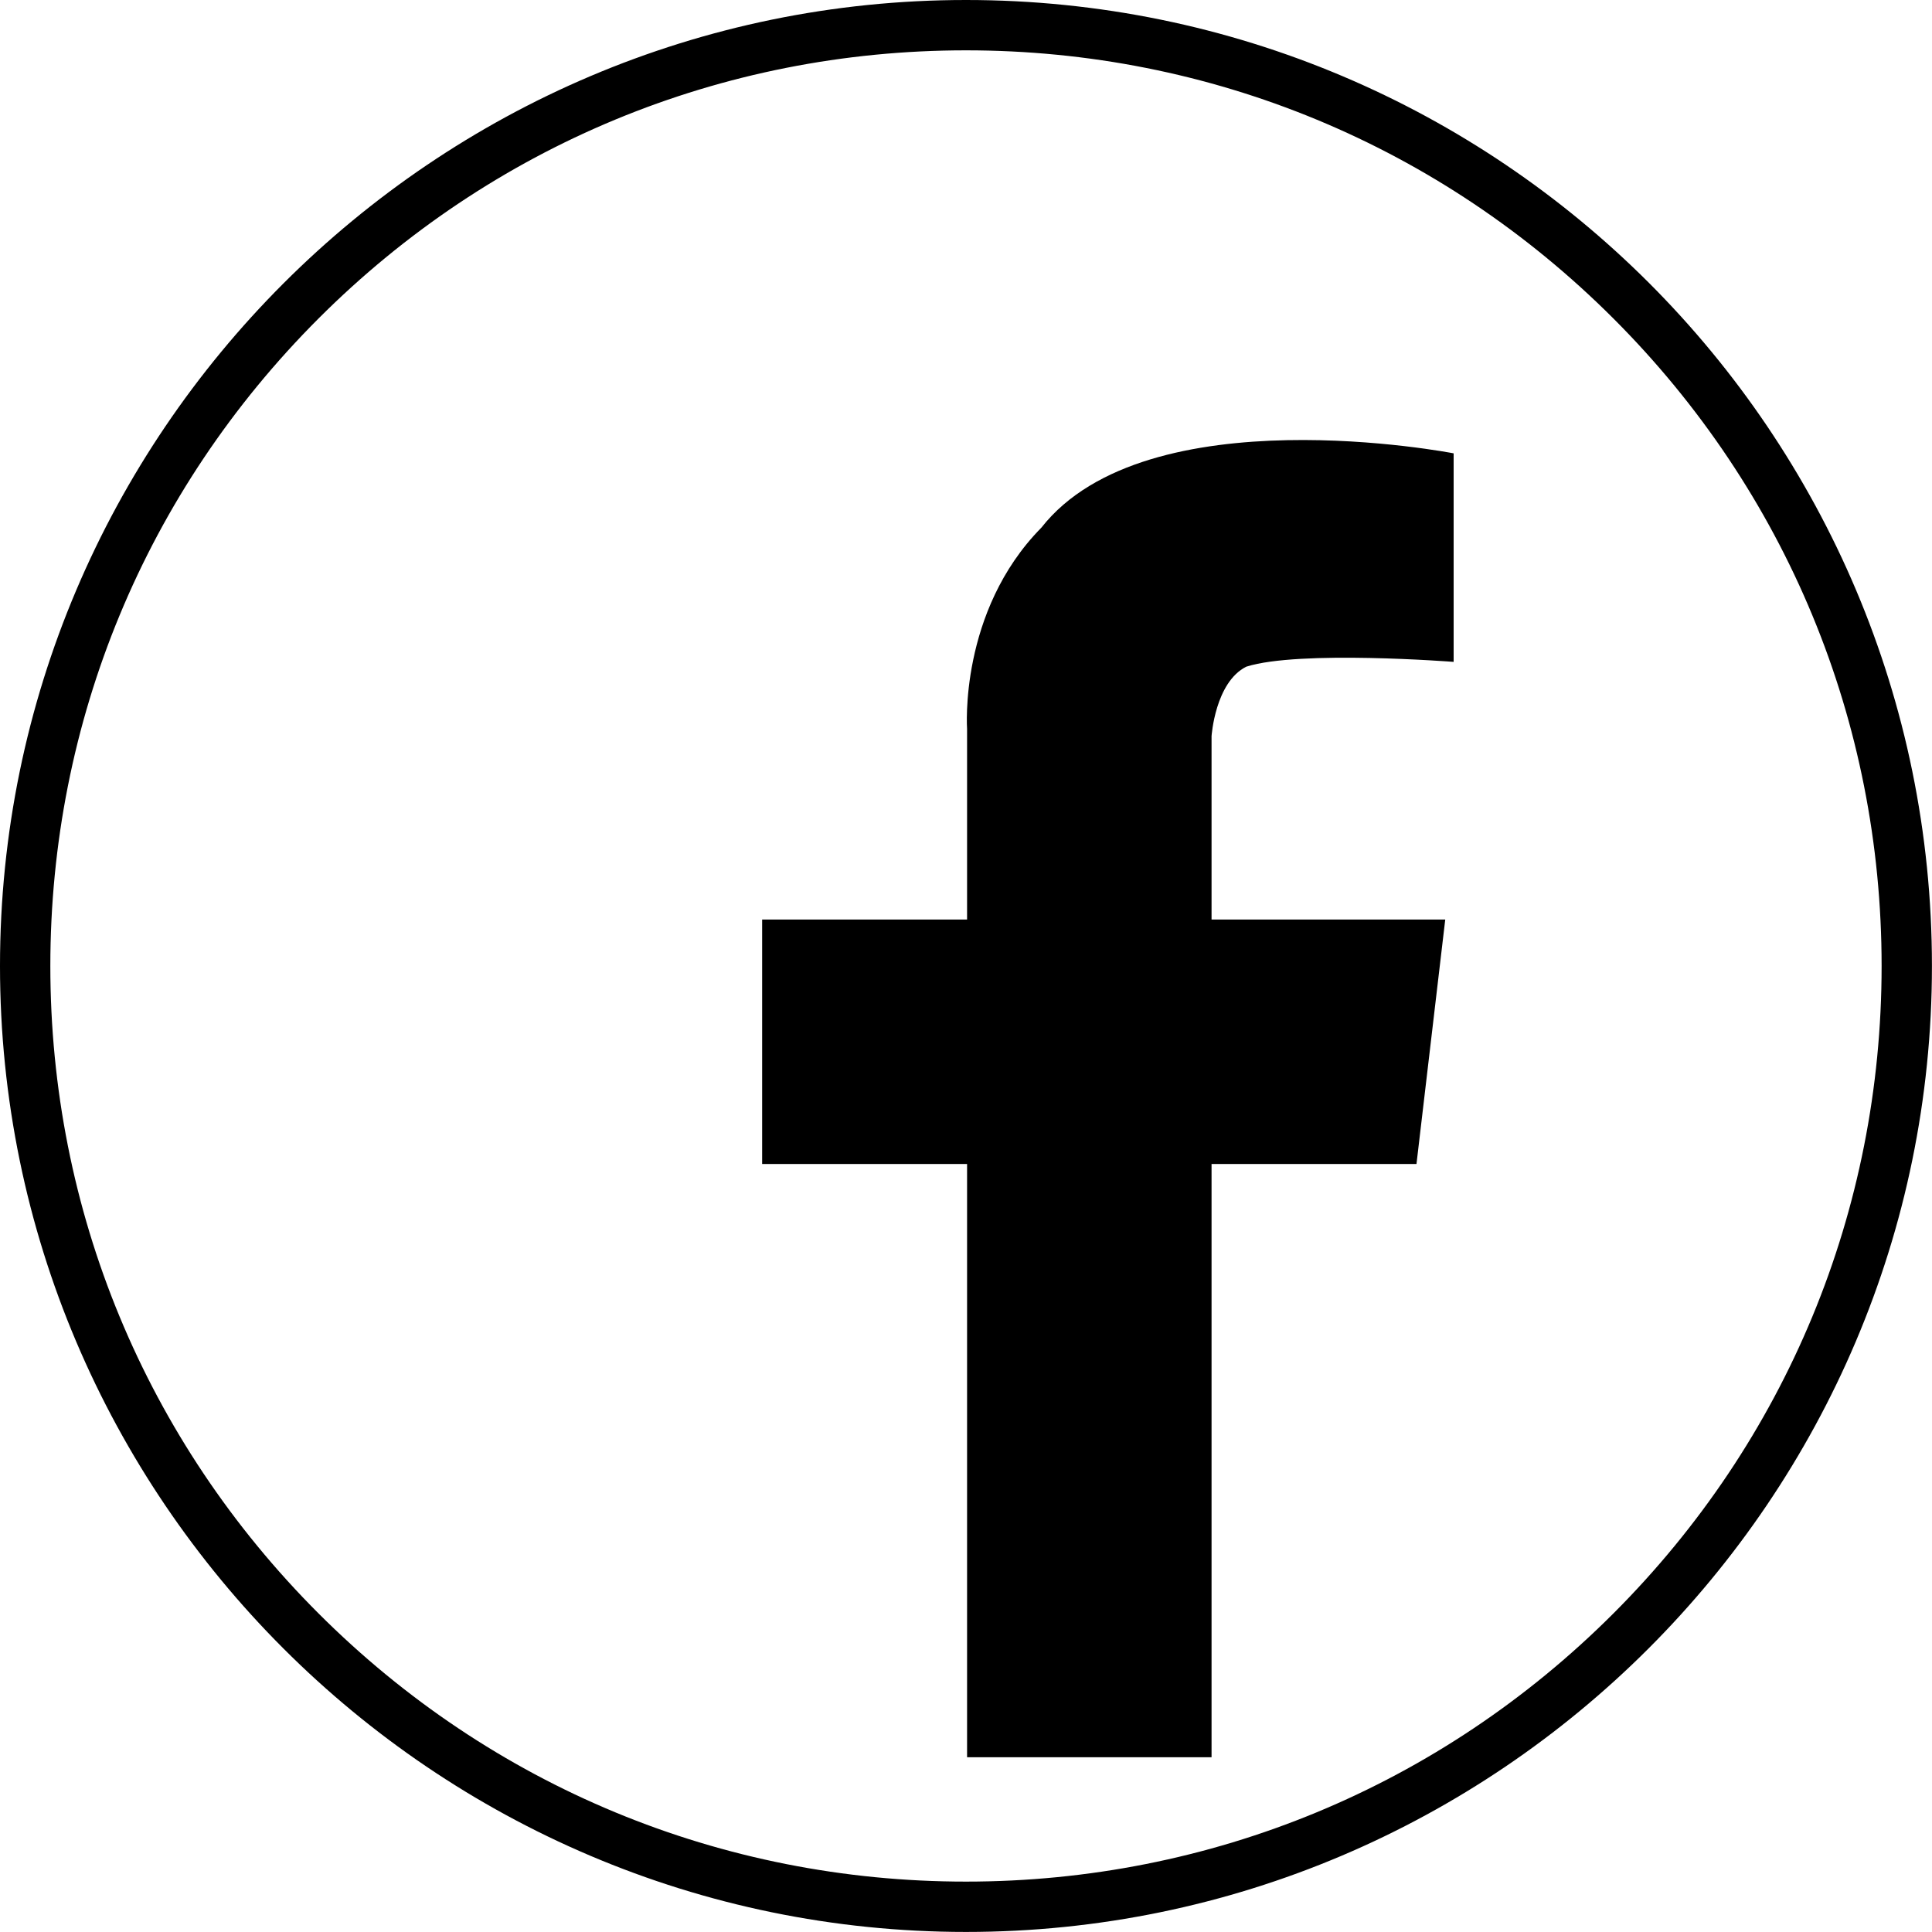
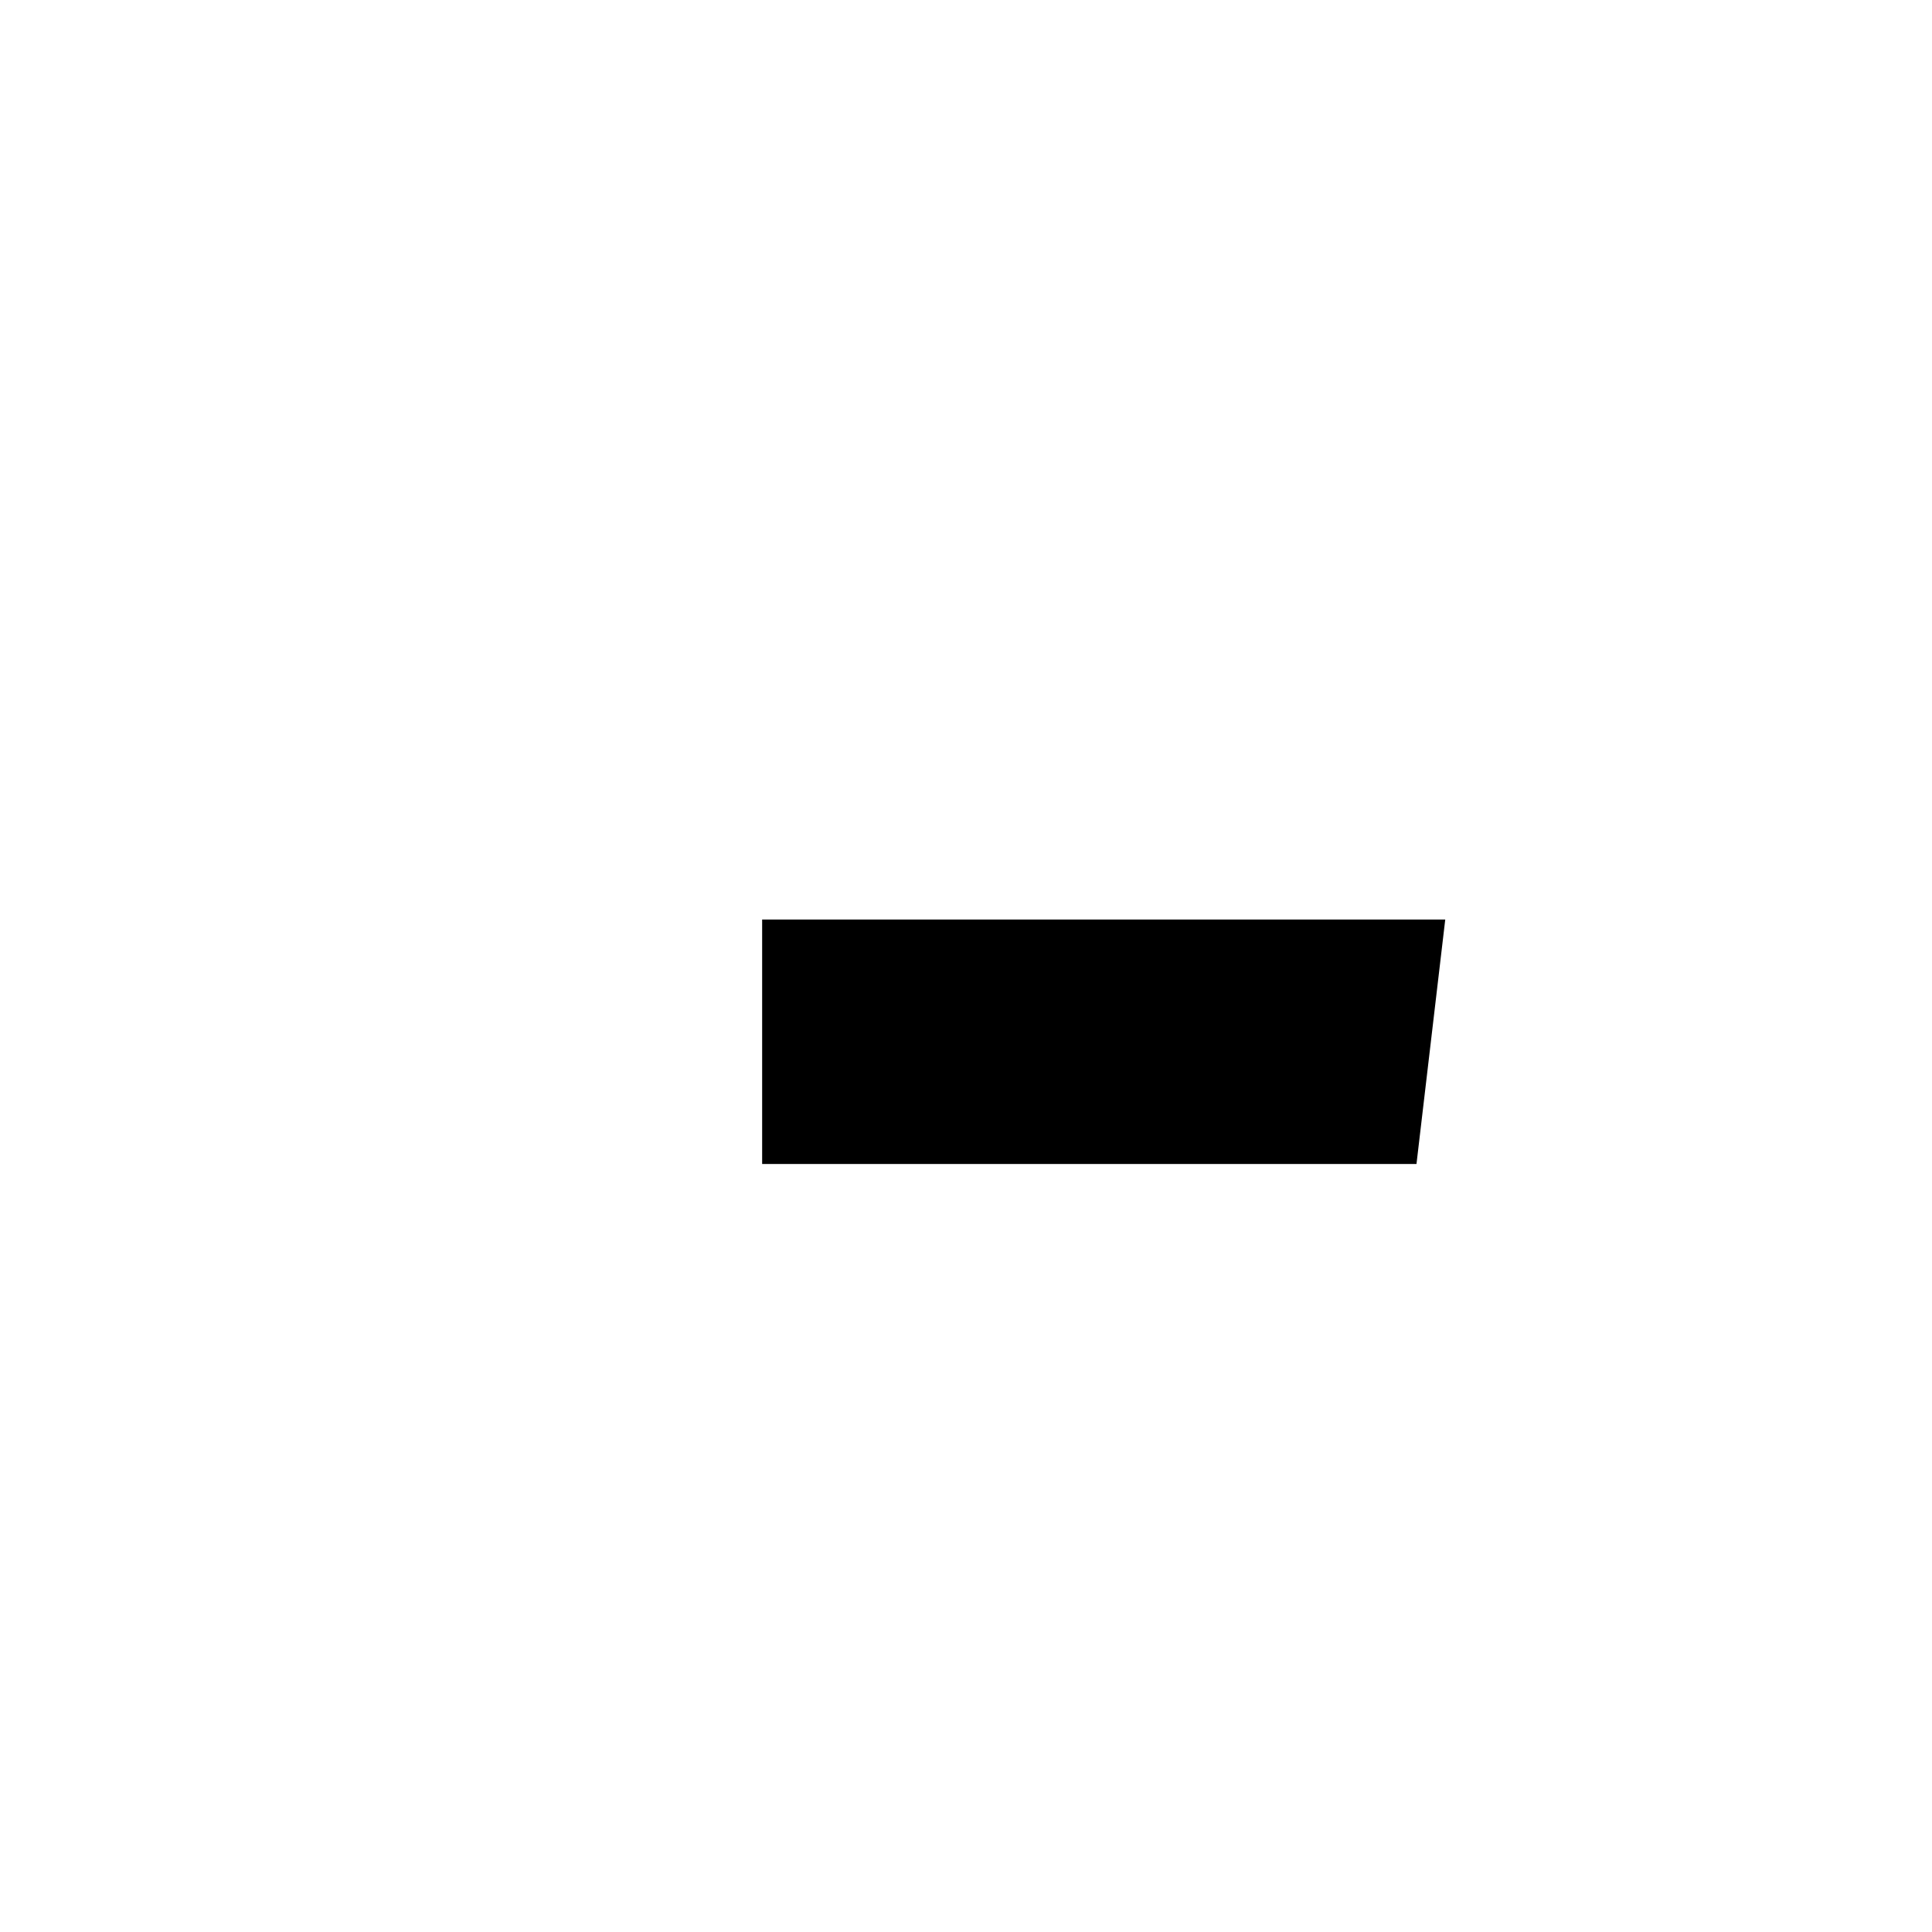
<svg xmlns="http://www.w3.org/2000/svg" xmlns:xlink="http://www.w3.org/1999/xlink" version="1.1" id="Layer_1" x="0px" y="0px" width="268.687px" height="268.679px" viewBox="0.34 1.229 268.687 268.679" enable-background="new 0.34 1.229 268.687 268.679" xml:space="preserve">
  <g id="Layer_2">
    <polygon points="106.333,163.11 106.333,129.11 201.333,129.11 197.333,163.11  " />
-     <path d="M168.833,245.61h-34v-143c0,0-1.167-16.333,10.333-28C159.833,55.944,202.5,64.277,202.5,64.277v29   c0,0-21.5-1.667-28.833,0.667c-4.339,2.162-4.834,9.667-4.834,9.667V245.61z" />
  </g>
  <g>
    <g>
      <g>
        <defs>
-           <path id="SVGID_1_" d="M0.34,135.568c0,74.008,60.332,134.34,134.339,134.34c74.008,0,134.34-60.332,134.34-134.34      C269.822,61.561,209.49,1.229,134.678,1.229C60.672,1.229,0.34,61.561,0.34,135.568" />
+           <path id="SVGID_1_" d="M0.34,135.568c0,74.008,60.332,134.34,134.339,134.34C269.822,61.561,209.49,1.229,134.678,1.229C60.672,1.229,0.34,61.561,0.34,135.568" />
        </defs>
        <clipPath id="SVGID_2_">
          <use xlink:href="#SVGID_1_" overflow="visible" />
        </clipPath>
        <g clip-path="url(#SVGID_2_)">
          <g>
-             <path d="M134.678,1.229c74.193,0,134.34,60.146,134.34,134.339c0,74.193-60.146,134.34-134.34,134.34       S0.34,209.761,0.34,135.568C0.34,61.375,60.485,1.229,134.678,1.229 M134.678,8.229c-34.013,0-65.991,13.246-90.042,37.297       C20.585,69.577,7.34,101.555,7.34,135.568c0,34.014,13.246,65.991,37.297,90.043c24.051,24.051,56.029,37.297,90.042,37.297       c34.014,0,65.991-13.246,90.043-37.297c24.051-24.052,37.297-56.029,37.297-90.043c0-34.013-13.246-65.991-37.297-90.042       C200.67,21.475,168.692,8.229,134.678,8.229L134.678,8.229z" />
-           </g>
+             </g>
        </g>
      </g>
    </g>
  </g>
</svg>